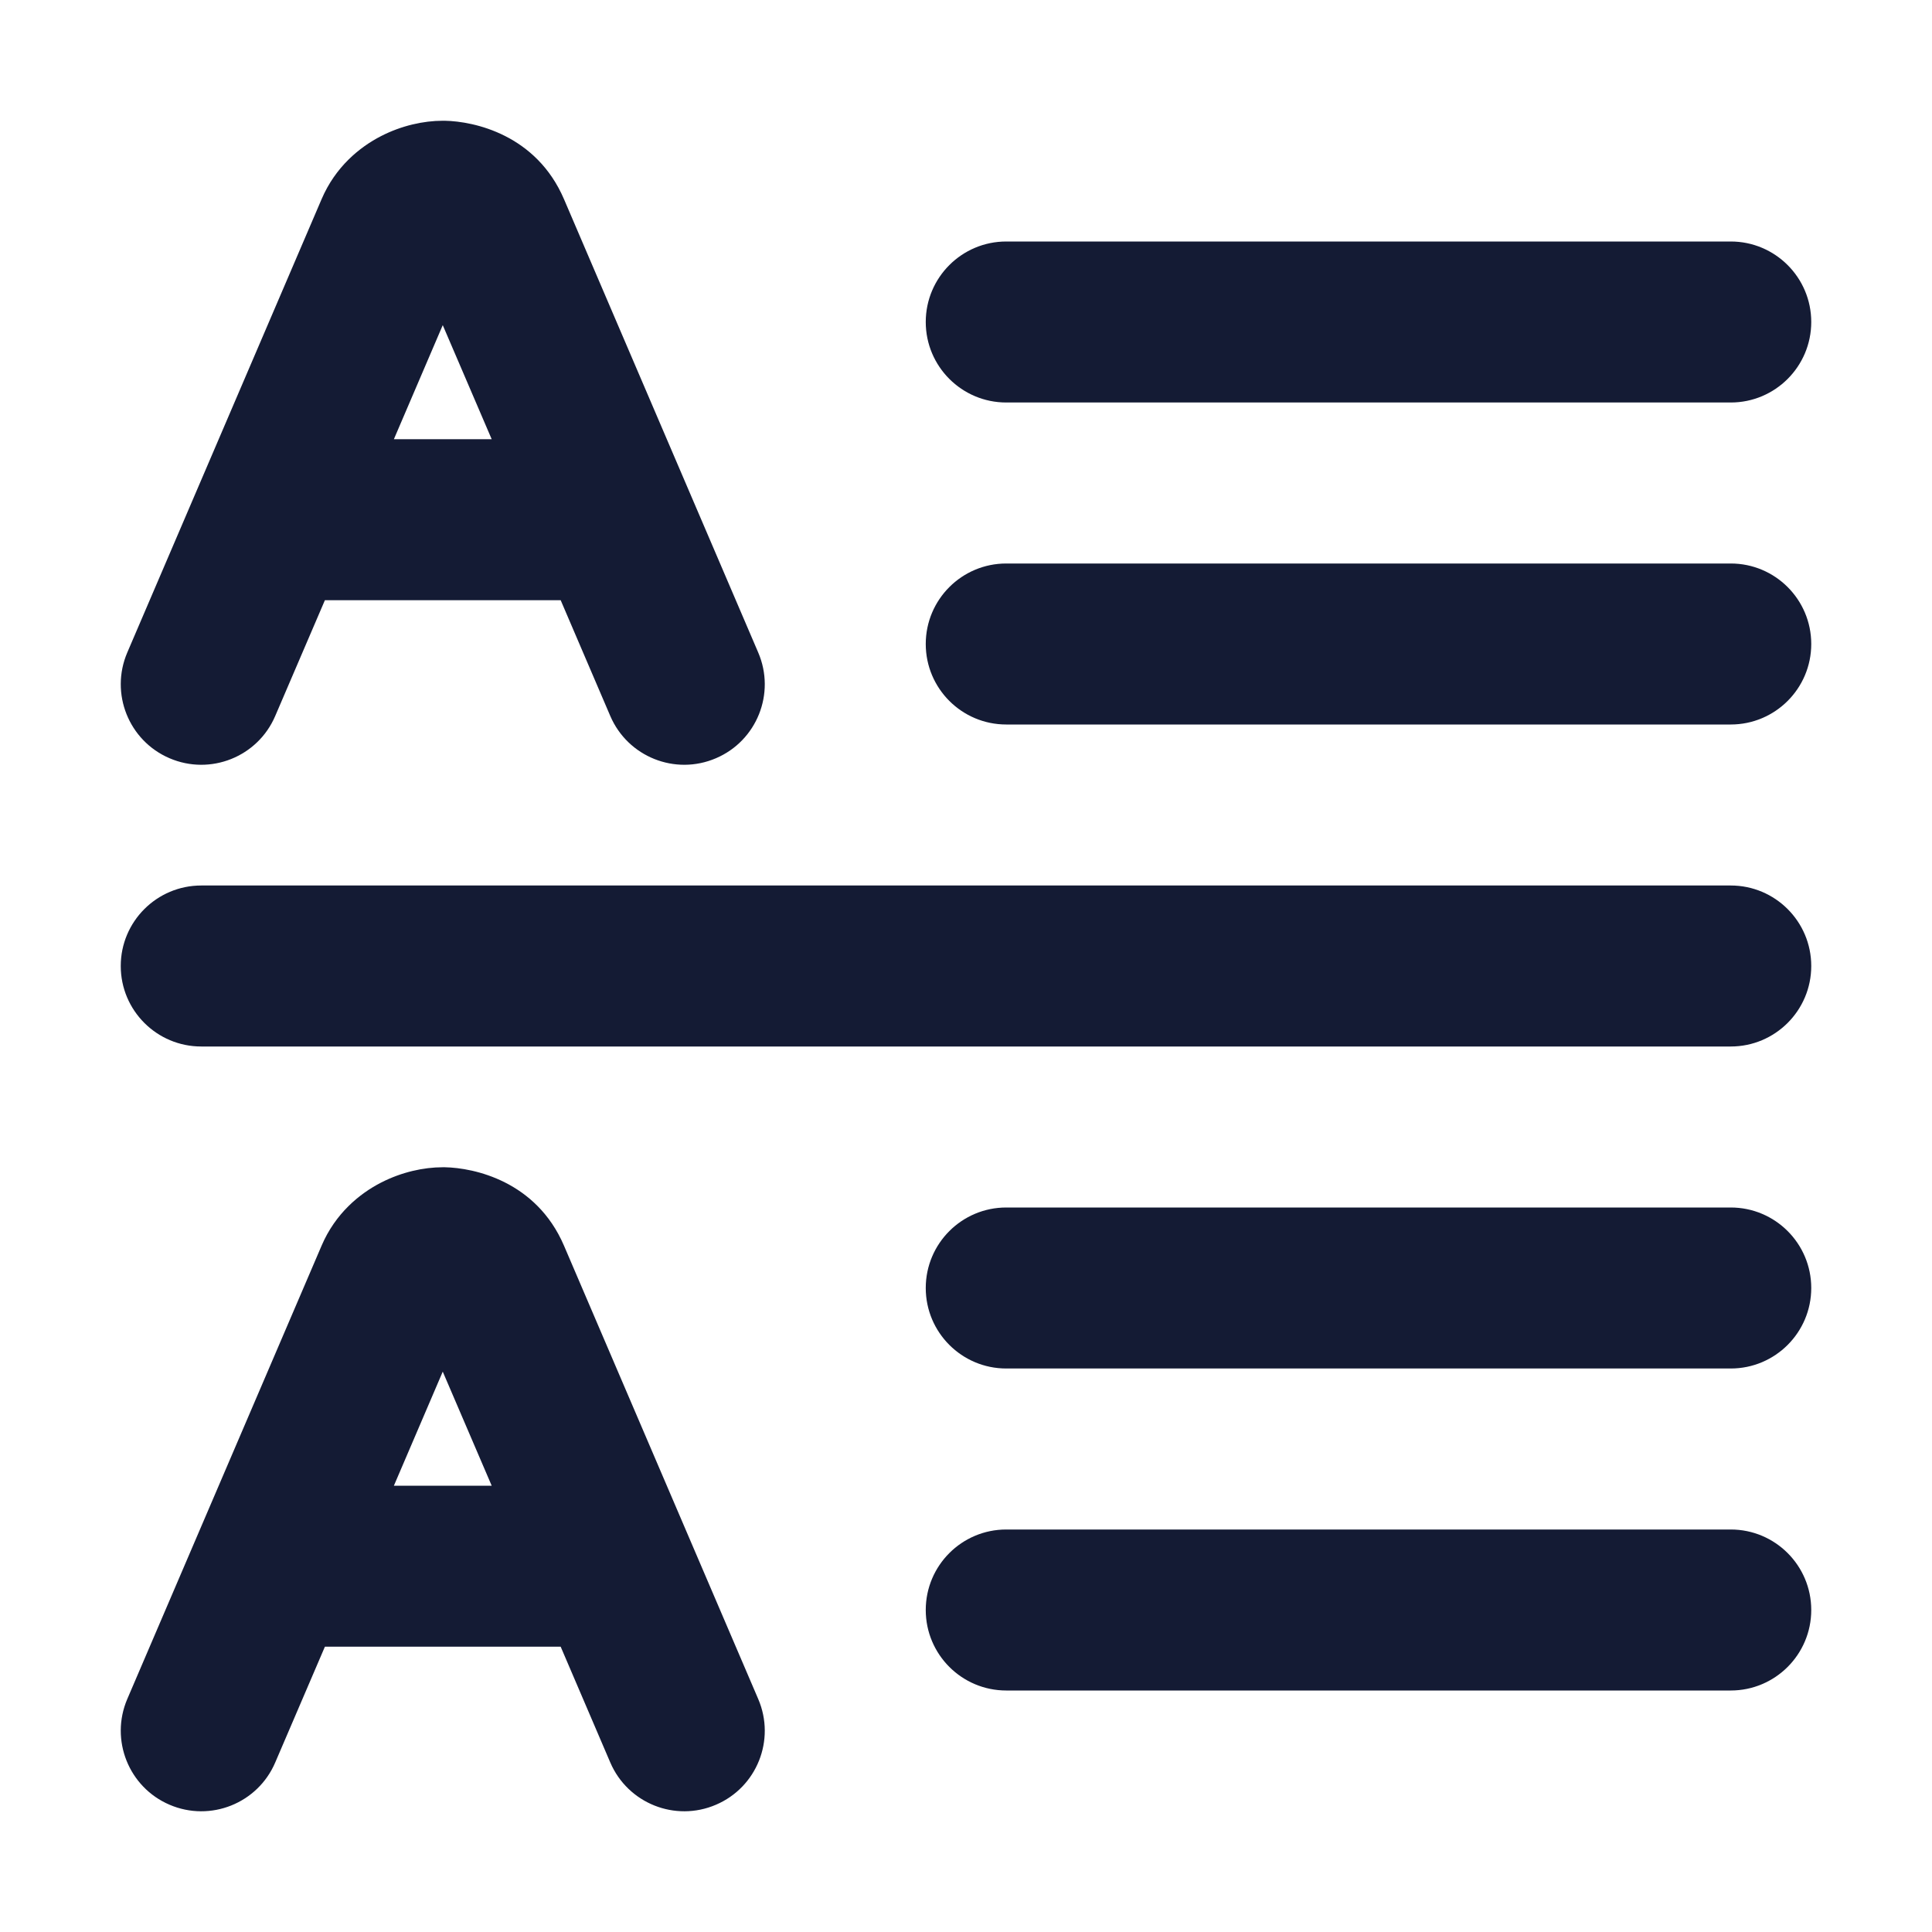
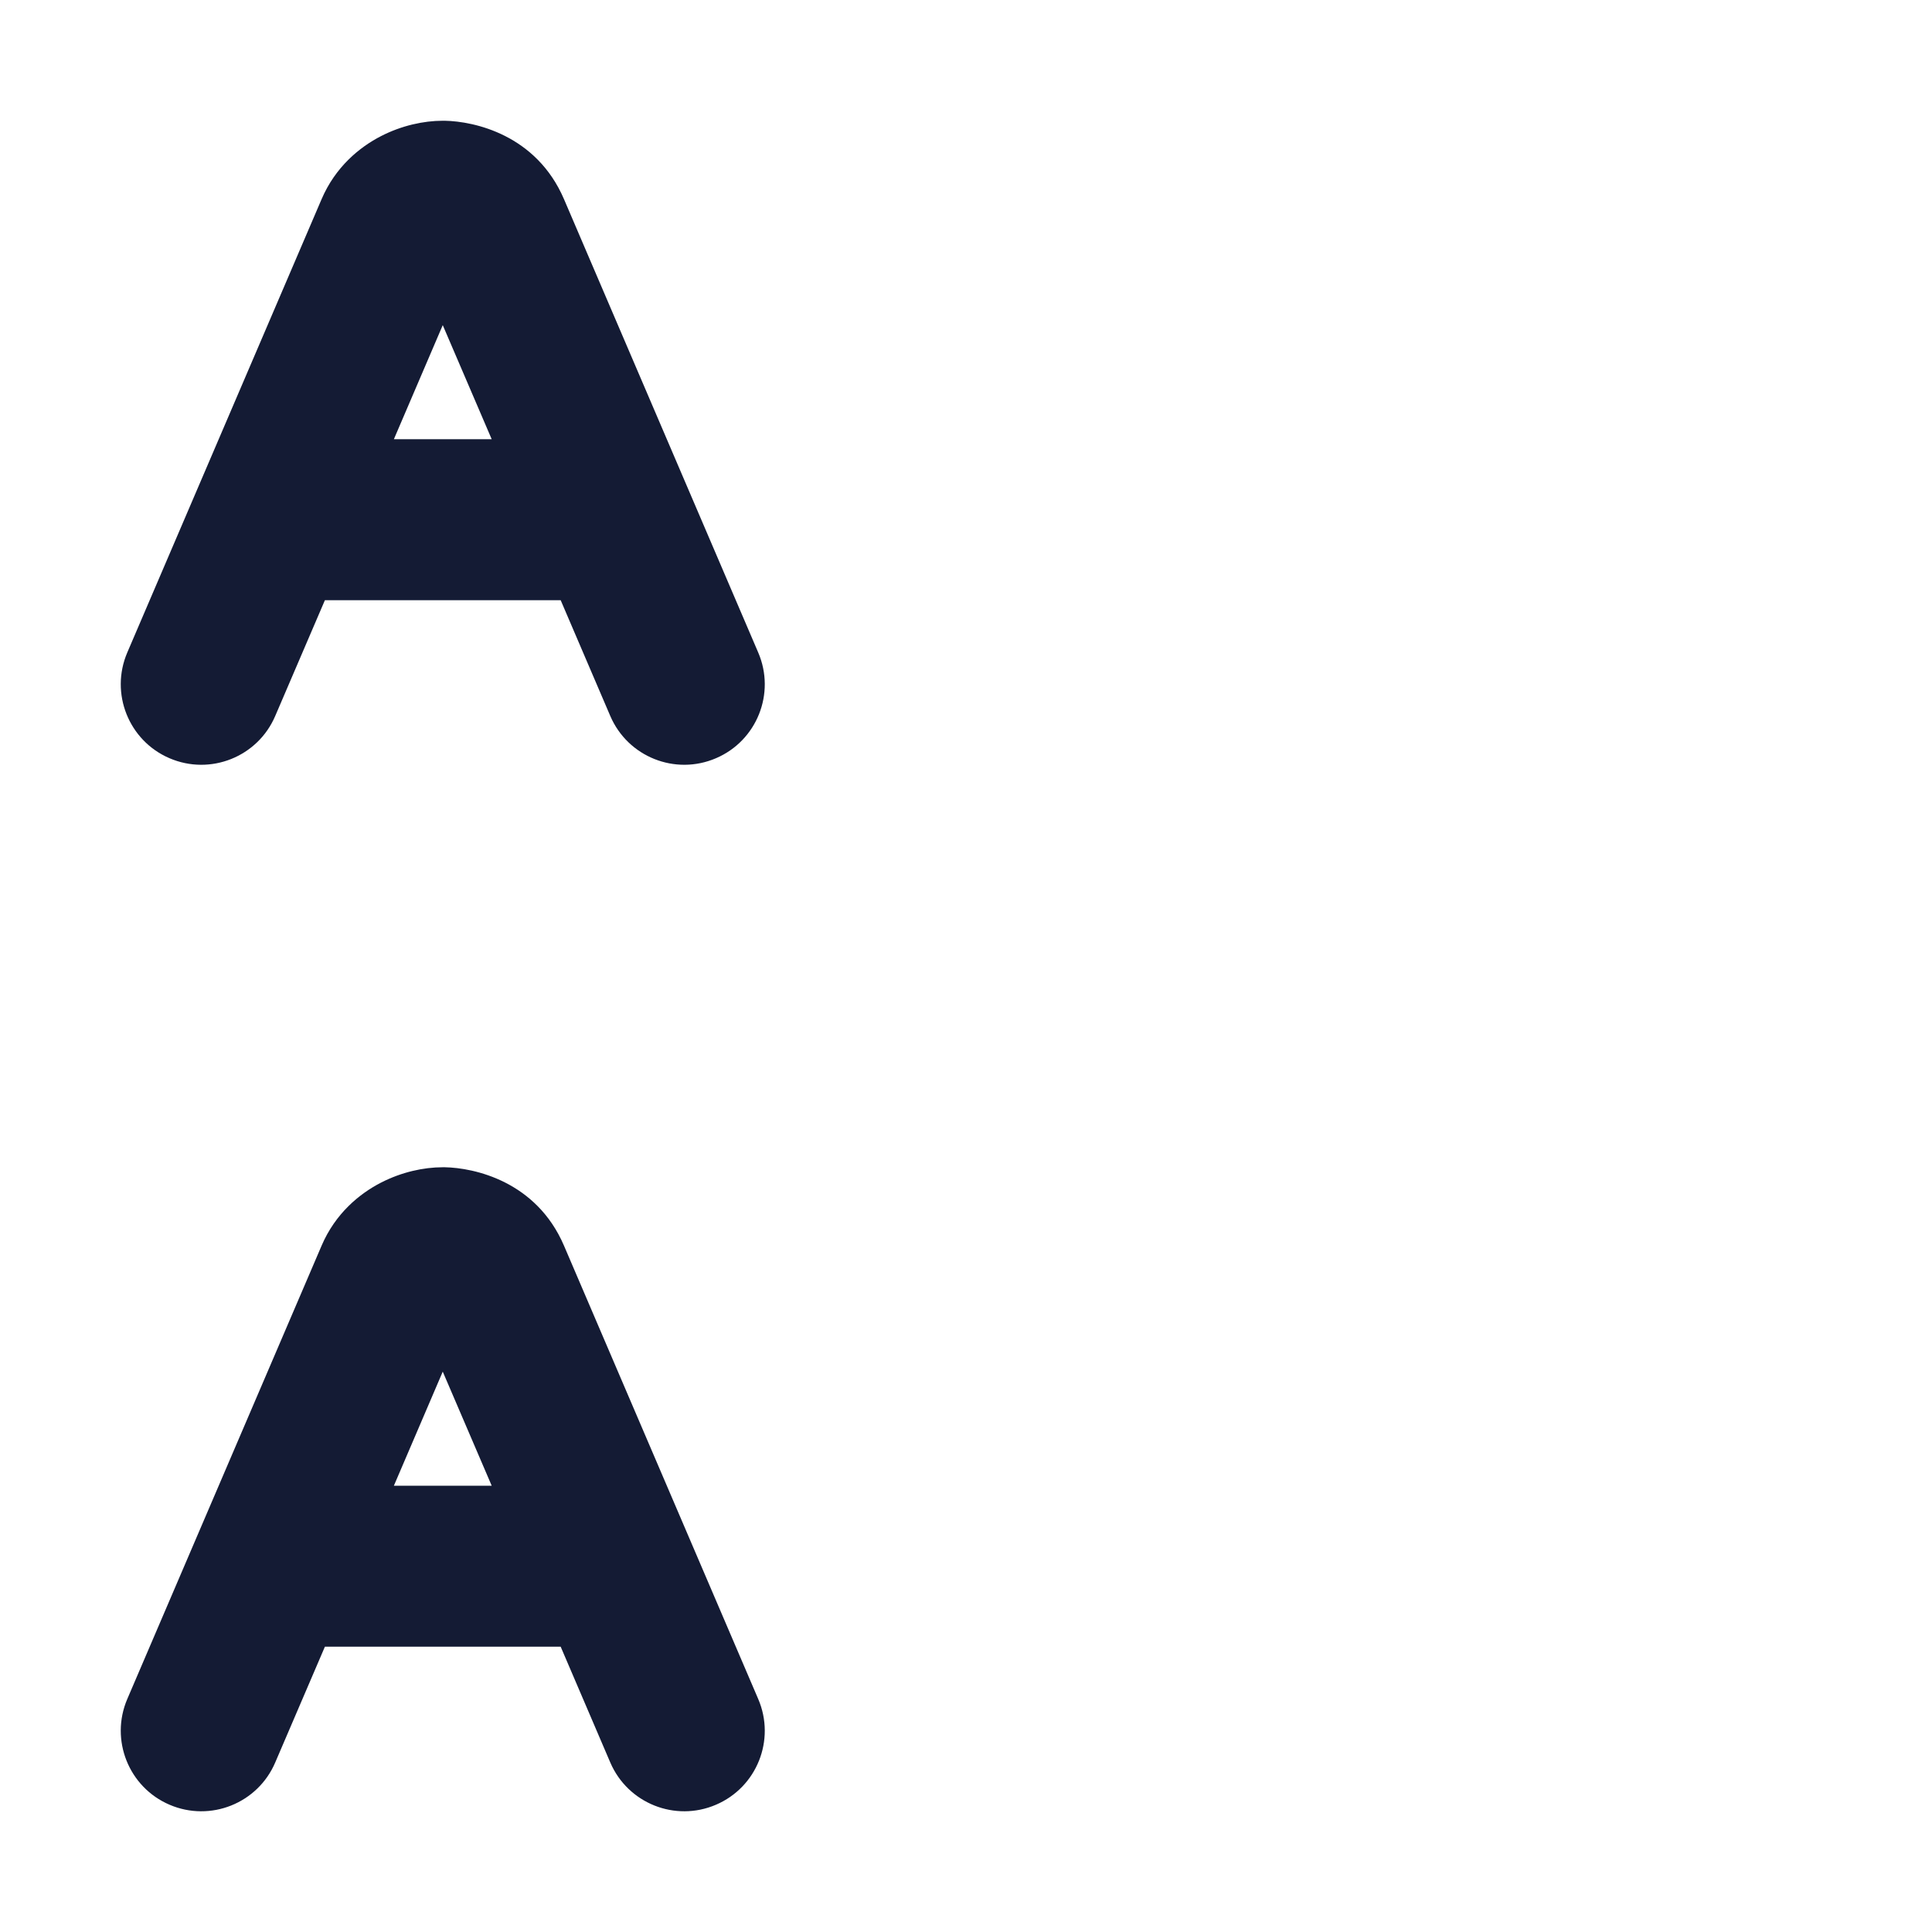
<svg xmlns="http://www.w3.org/2000/svg" width="24" height="24" viewBox="0 0 24 24" fill="none">
-   <path fill-rule="evenodd" clip-rule="evenodd" d="M11.5 4C11.5 3.448 11.948 3 12.5 3L21.5 3C22.052 3 22.5 3.448 22.5 4C22.5 4.552 22.052 5 21.5 5L12.5 5C11.948 5 11.5 4.552 11.5 4Z" fill="#141B34" />
-   <path fill-rule="evenodd" clip-rule="evenodd" d="M11.5 8C11.5 7.448 11.948 7 12.5 7L21.5 7C22.052 7 22.5 7.448 22.5 8C22.5 8.552 22.052 9 21.5 9L12.5 9C11.948 9 11.5 8.552 11.5 8Z" fill="#141B34" />
-   <path fill-rule="evenodd" clip-rule="evenodd" d="M1.5 12C1.5 11.448 1.948 11 2.5 11H21.5C22.052 11 22.5 11.448 22.5 12C22.5 12.552 22.052 13 21.5 13H2.5C1.948 13 1.5 12.552 1.5 12Z" fill="#141B34" />
-   <path fill-rule="evenodd" clip-rule="evenodd" d="M11.5 20C11.5 19.448 11.948 19 12.5 19L21.5 19C22.052 19 22.5 19.448 22.5 20C22.5 20.552 22.052 21 21.5 21L12.5 21C11.948 21 11.5 20.552 11.5 20Z" fill="#141B34" />
-   <path fill-rule="evenodd" clip-rule="evenodd" d="M11.5 16C11.5 15.448 11.948 15 12.5 15L21.5 15C22.052 15 22.5 15.448 22.5 16C22.5 16.552 22.052 17 21.5 17L12.5 17C11.948 17 11.5 16.552 11.5 16Z" fill="#141B34" />
  <path fill-rule="evenodd" clip-rule="evenodd" d="M5.5 1.5C5.262 1.5 4.988 1.56 4.733 1.691C4.466 1.828 4.166 2.074 3.995 2.474L1.581 8.106C1.364 8.614 1.599 9.202 2.106 9.419C2.614 9.637 3.202 9.402 3.419 8.894L4.036 7.456H5.482C5.488 7.456 5.494 7.456 5.5 7.456H6.965L7.581 8.894C7.799 9.402 8.387 9.637 8.894 9.419C9.402 9.202 9.637 8.614 9.419 8.106L7.006 2.474C6.662 1.673 5.891 1.507 5.525 1.5C5.517 1.5 5.509 1.5 5.5 1.5ZM5.5 4.039L4.893 5.456H5.5C5.506 5.456 5.512 5.456 5.518 5.456H6.108L5.5 4.039Z" fill="#141B34" />
  <path fill-rule="evenodd" clip-rule="evenodd" d="M5.5 14.5C5.262 14.5 4.988 14.56 4.733 14.691C4.466 14.828 4.166 15.074 3.995 15.474L1.581 21.106C1.364 21.614 1.599 22.202 2.106 22.419C2.614 22.637 3.202 22.402 3.419 21.894L4.036 20.456H5.482C5.488 20.456 5.494 20.456 5.5 20.456H6.965L7.581 21.894C7.799 22.402 8.387 22.637 8.894 22.419C9.402 22.202 9.637 21.614 9.419 21.106L7.006 15.474C6.662 14.673 5.891 14.507 5.525 14.5C5.517 14.5 5.509 14.5 5.5 14.5ZM5.5 17.039L4.893 18.456H5.5C5.506 18.456 5.512 18.456 5.518 18.456H6.108L5.5 17.039Z" fill="#141B34" />
</svg>